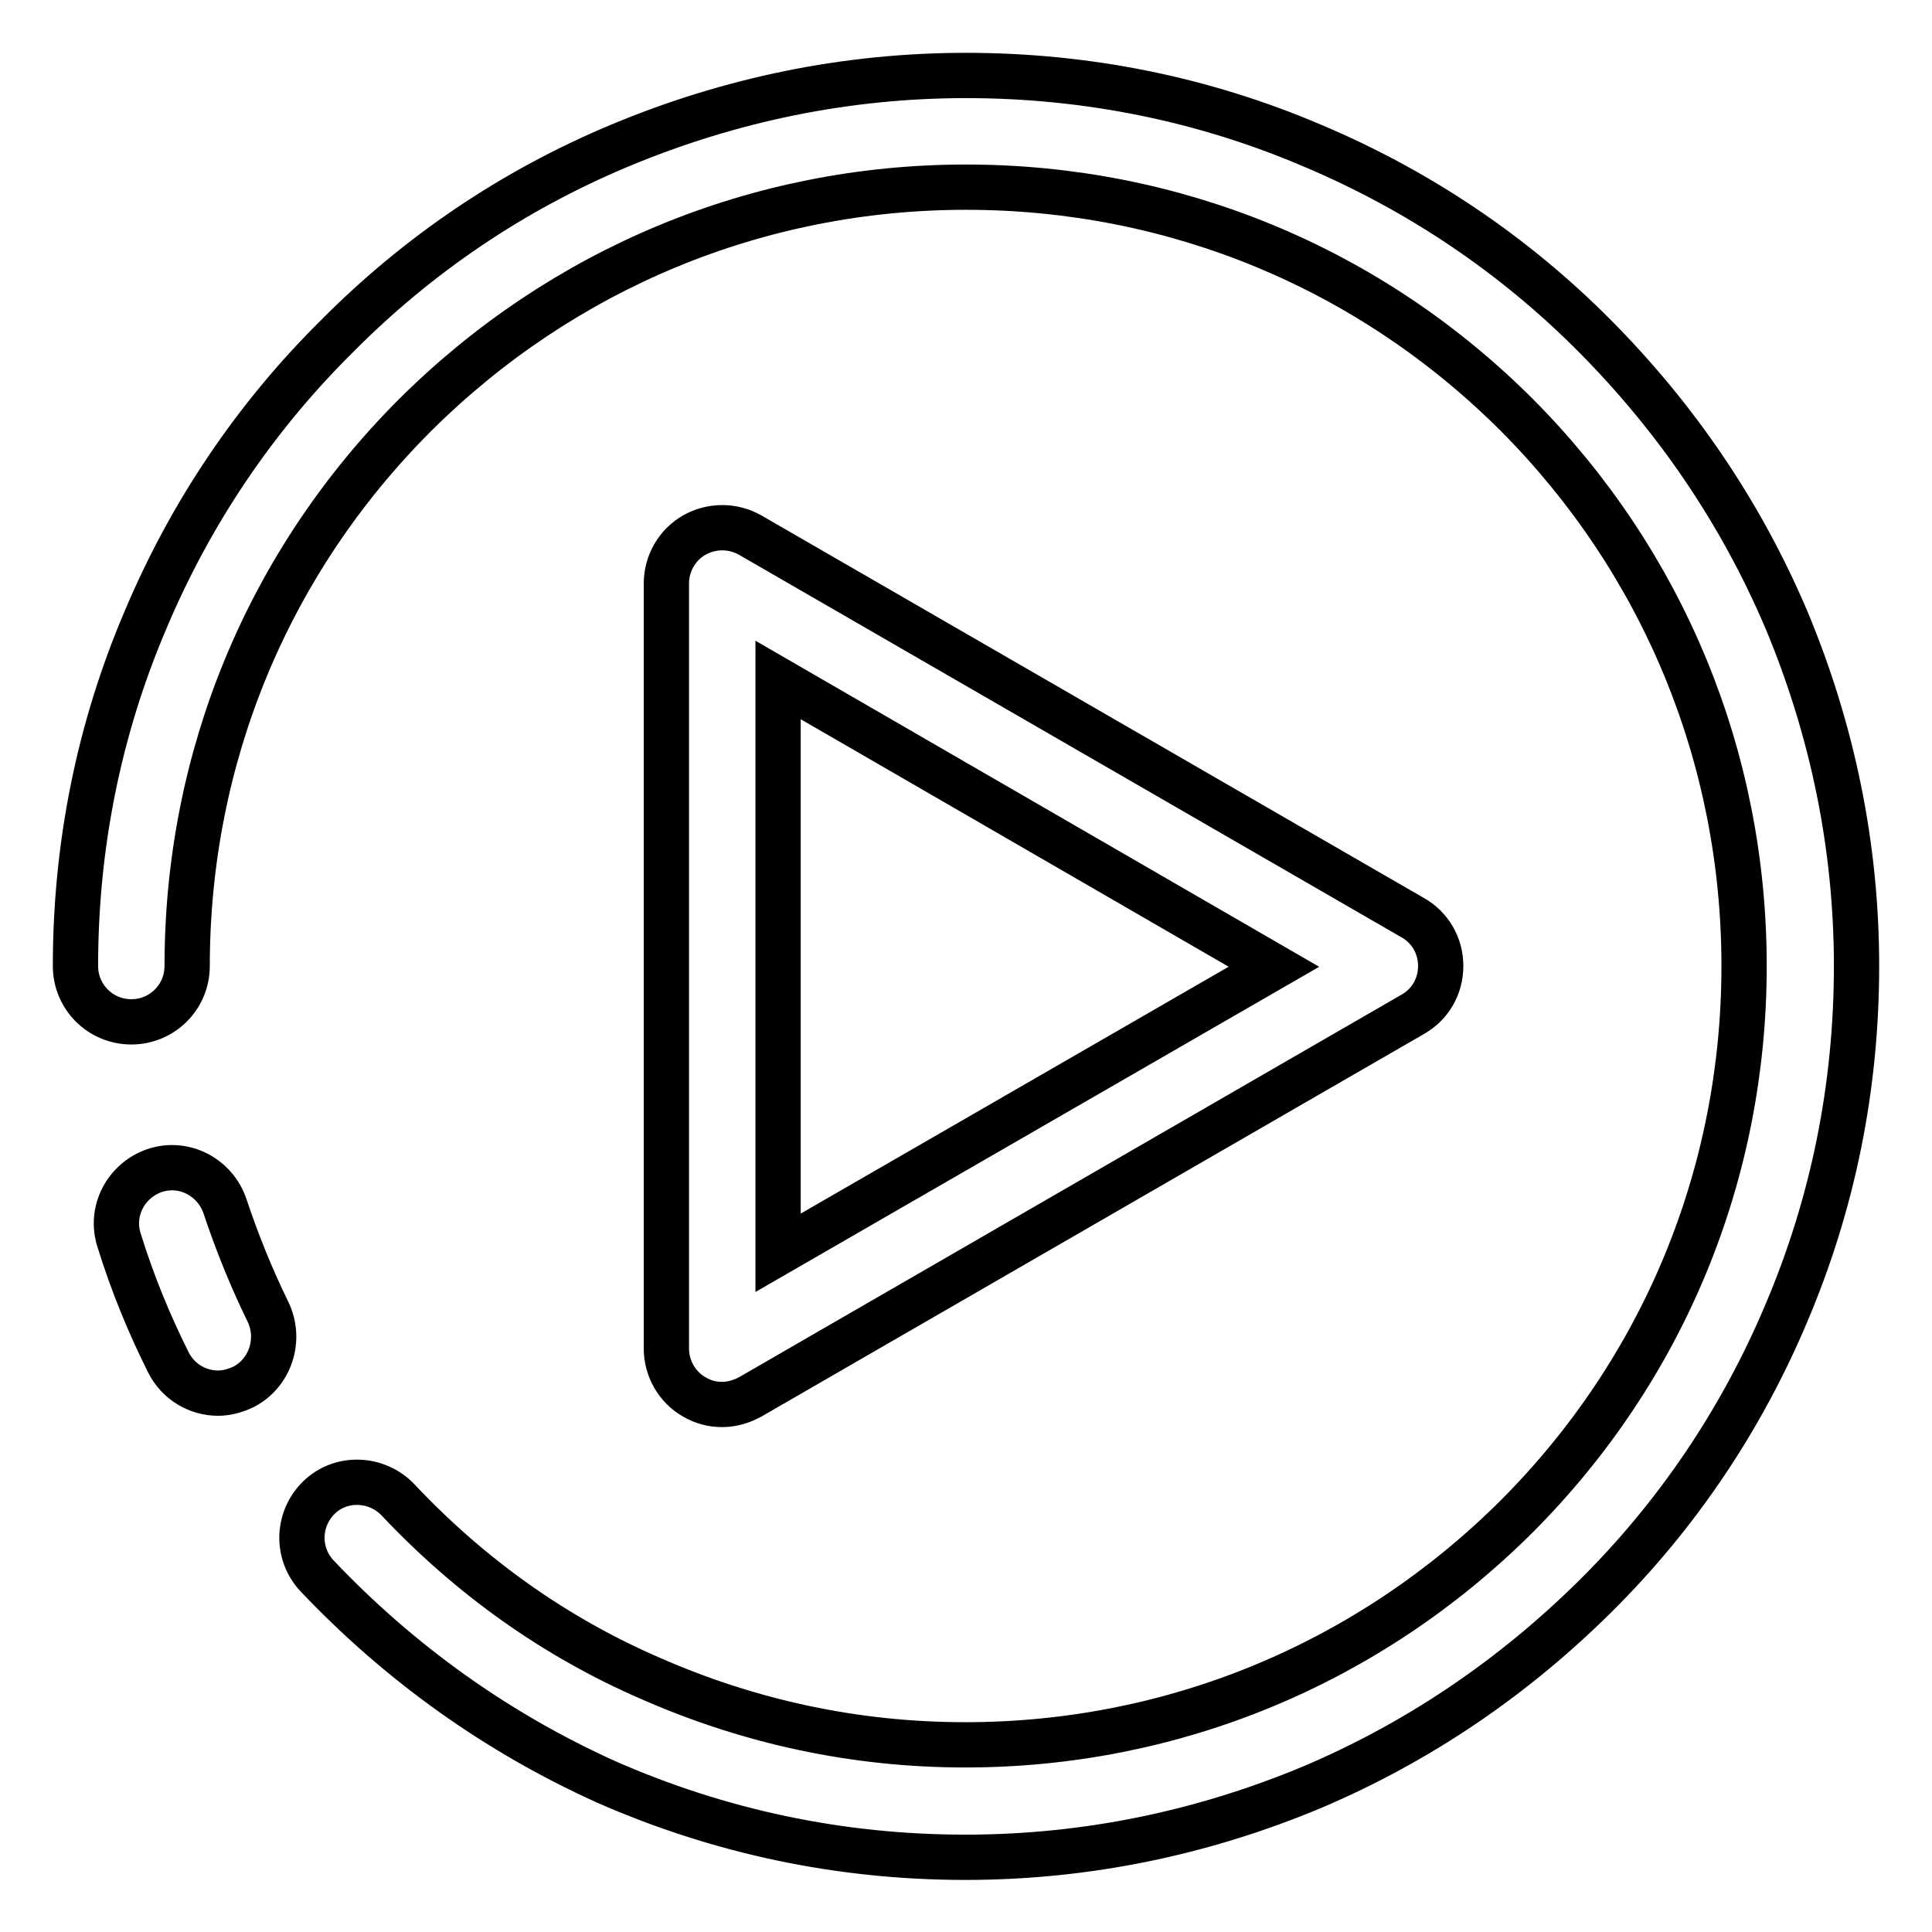
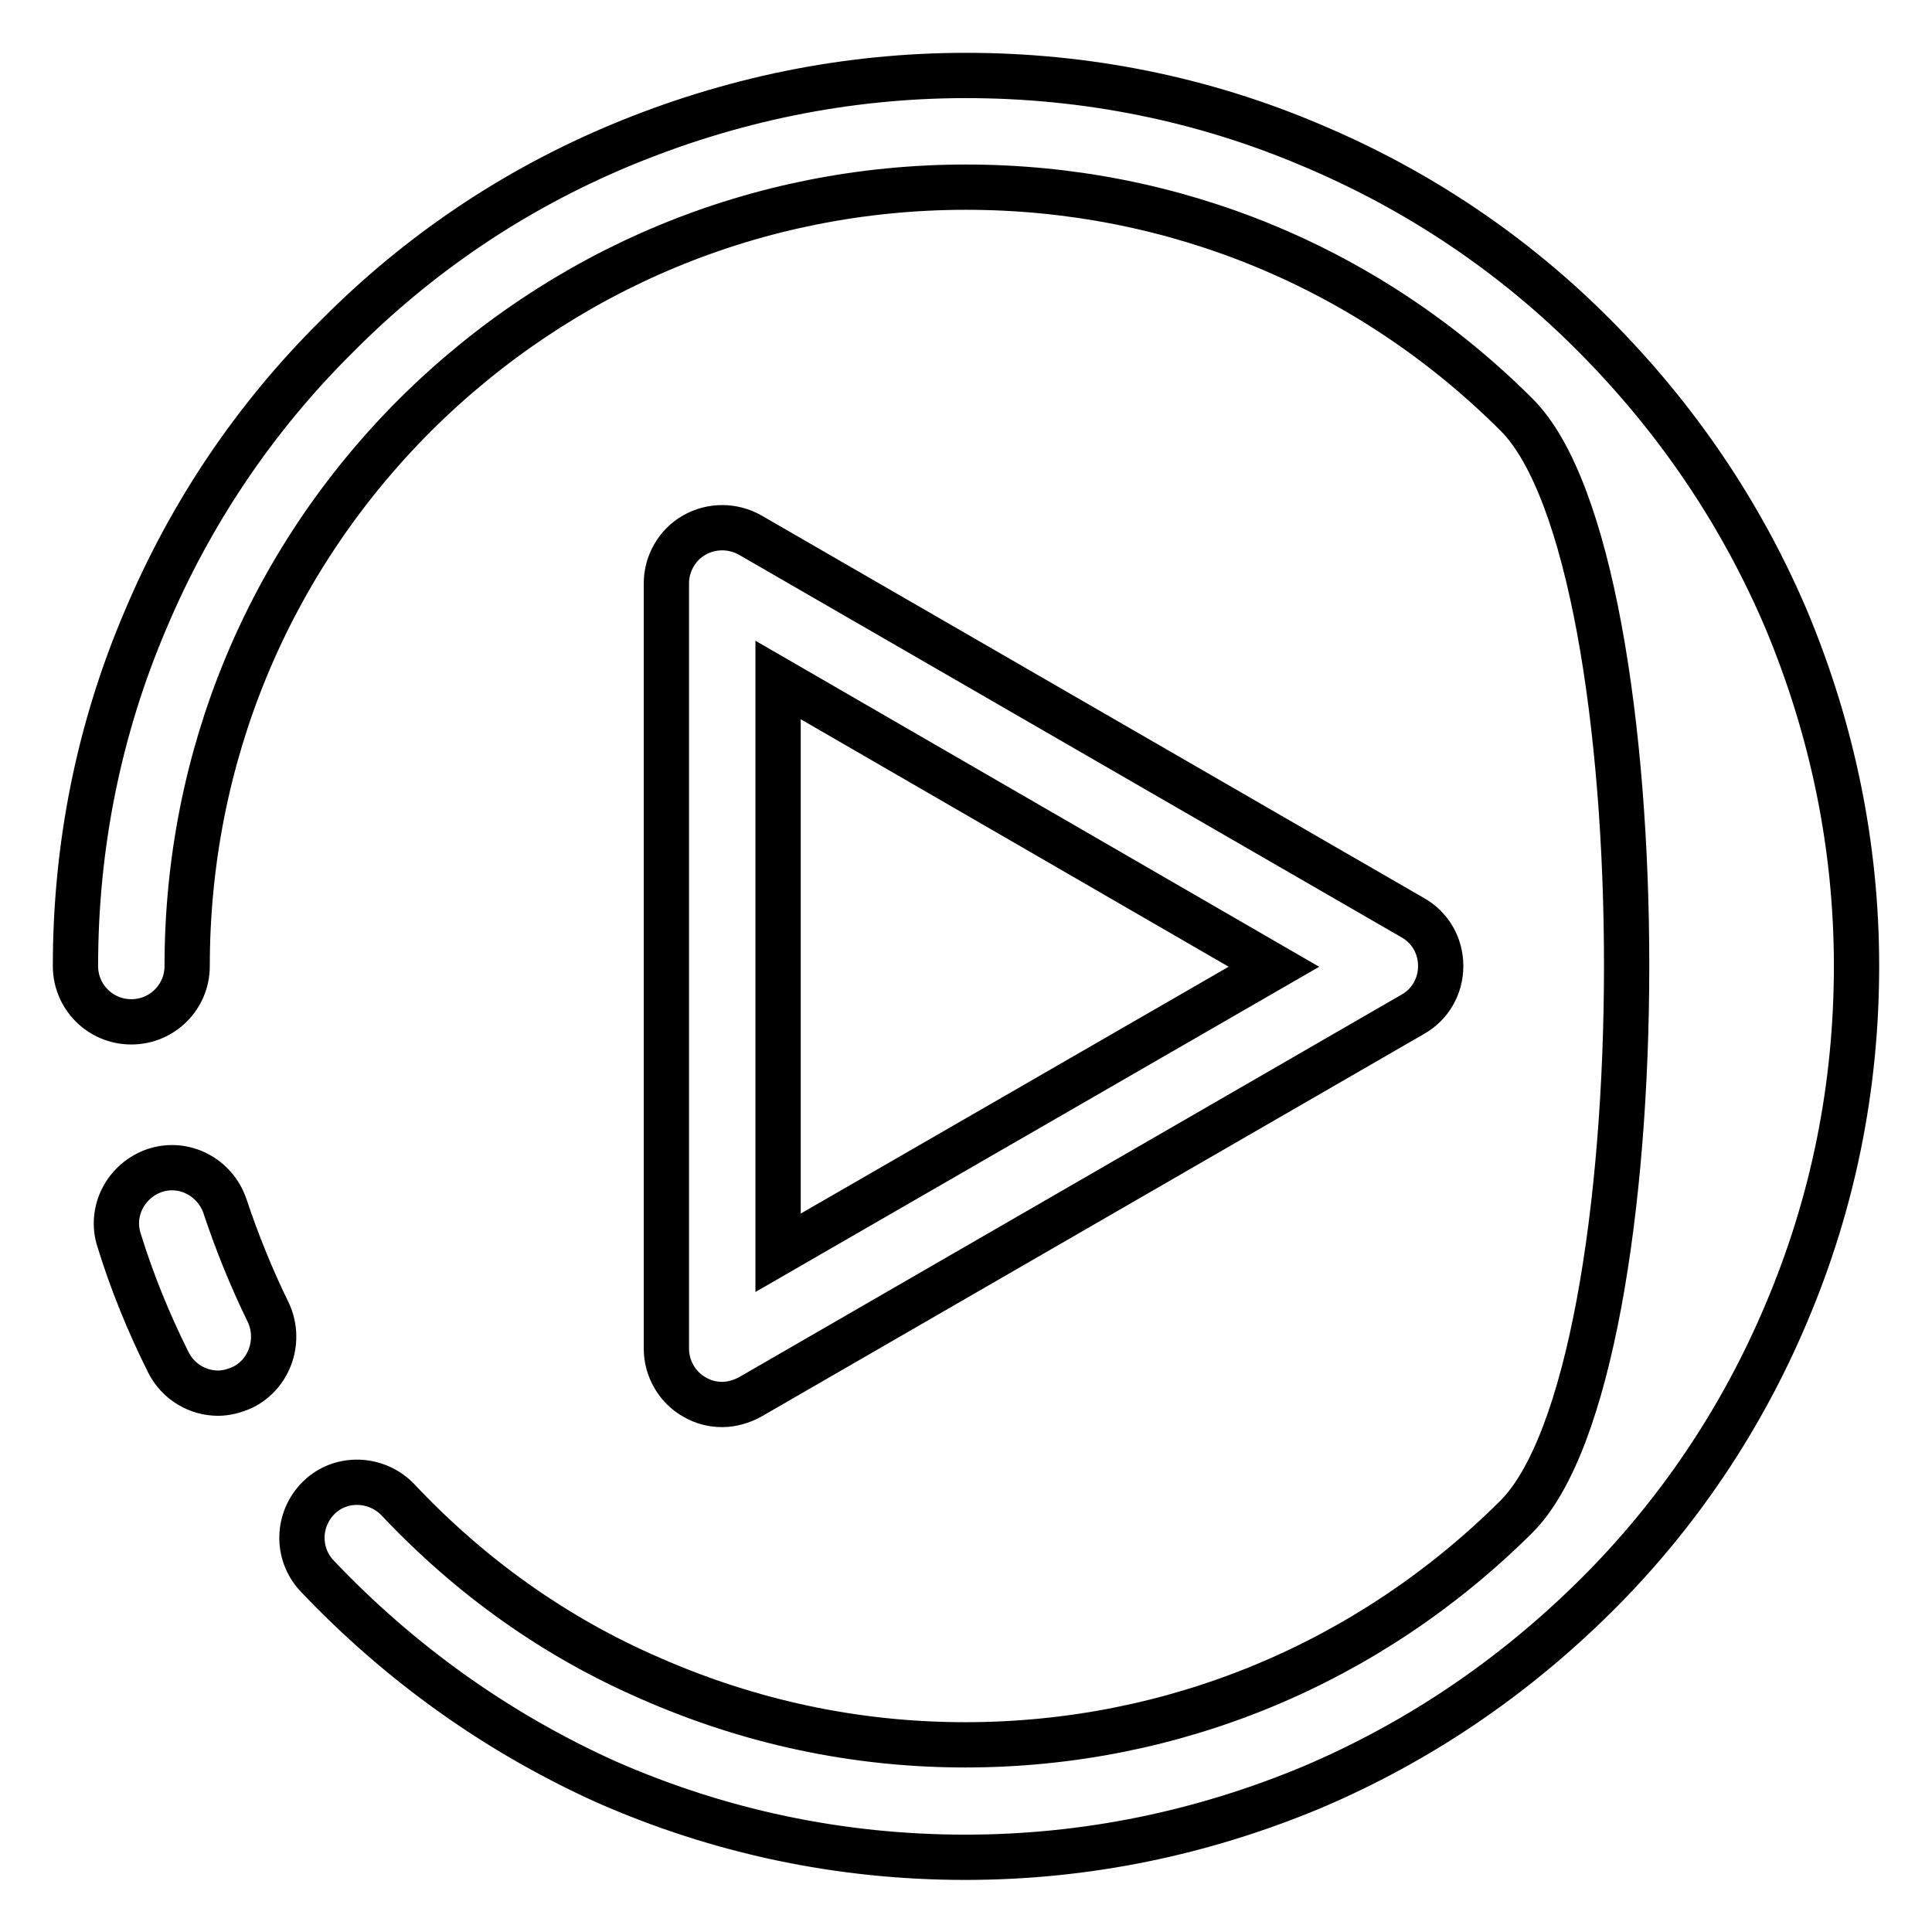
<svg xmlns="http://www.w3.org/2000/svg" version="1.1" x="0px" y="0px" viewBox="0 0 256 256" enable-background="new 0 0 256 256" xml:space="preserve">
  <g>
-     <path stroke-width="6" fill-opacity="0" stroke="#000000" d="M32.2,183.8c-1.1,0.5-2.2,0.8-3.3,0.8c-2.7,0-5.3-1.5-6.6-4.1c-2.6-5.2-4.8-10.6-6.5-16.1 c-1.3-3.9,0.9-8,4.7-9.3c3.9-1.3,8,0.9,9.3,4.7c1.6,4.8,3.5,9.5,5.7,14C37.3,177.5,35.8,182,32.2,183.8L32.2,183.8z M236.7,174 c-5.9,14-14.4,26.7-25.3,37.5c-10.9,10.8-23.4,19.3-37.5,25.3c-14.6,6.1-30,9.3-46,9.3c-16.6,0-32.6-3.4-47.6-10 C65.9,229.6,53,220.4,42,208.8c-2.8-3-2.6-7.6,0.3-10.4c2.9-2.8,7.6-2.6,10.4,0.3c9.6,10.2,20.8,18.2,33.5,23.7 c13.2,5.8,27.2,8.8,41.7,8.8c27.6,0,53.5-10.8,73-30.2c19.5-19.5,30.2-45.4,30.2-73S220.4,74.5,201,55 c-19.5-19.5-45.4-30.2-73-30.2c-27.6,0-53.5,10.8-73,30.2c-19.5,19.5-30.2,45.4-30.2,73c0,4.1-3.3,7.4-7.4,7.4S10,132.1,10,128 c0-15.9,3.1-31.4,9.3-45.9c5.9-14,14.4-26.7,25.3-37.5C55.4,33.7,68,25.2,82.1,19.3c14.6-6.1,30-9.3,45.9-9.3 c15.9,0,31.4,3.1,45.9,9.3c14,5.9,26.7,14.4,37.5,25.3c10.8,10.9,19.3,23.4,25.3,37.5c6.1,14.6,9.3,30,9.3,45.9 C246,144,242.9,159.4,236.7,174L236.7,174z M187.2,134.4l-87.8,50.7c-1.1,0.6-2.4,1-3.7,1c-1.3,0-2.5-0.3-3.7-1 c-2.3-1.3-3.7-3.8-3.7-6.4V77.3c0-2.6,1.4-5.1,3.7-6.4c2.3-1.3,5.1-1.3,7.4,0l87.8,50.7c2.3,1.3,3.7,3.7,3.7,6.4 C190.9,130.7,189.5,133.1,187.2,134.4L187.2,134.4z M103.1,90.1V166l65.7-37.9L103.1,90.1L103.1,90.1z" />
+     <path stroke-width="6" fill-opacity="0" stroke="#000000" d="M32.2,183.8c-1.1,0.5-2.2,0.8-3.3,0.8c-2.7,0-5.3-1.5-6.6-4.1c-2.6-5.2-4.8-10.6-6.5-16.1 c-1.3-3.9,0.9-8,4.7-9.3c3.9-1.3,8,0.9,9.3,4.7c1.6,4.8,3.5,9.5,5.7,14C37.3,177.5,35.8,182,32.2,183.8L32.2,183.8z M236.7,174 c-5.9,14-14.4,26.7-25.3,37.5c-10.9,10.8-23.4,19.3-37.5,25.3c-14.6,6.1-30,9.3-46,9.3c-16.6,0-32.6-3.4-47.6-10 C65.9,229.6,53,220.4,42,208.8c-2.8-3-2.6-7.6,0.3-10.4c2.9-2.8,7.6-2.6,10.4,0.3c9.6,10.2,20.8,18.2,33.5,23.7 c13.2,5.8,27.2,8.8,41.7,8.8c27.6,0,53.5-10.8,73-30.2S220.4,74.5,201,55 c-19.5-19.5-45.4-30.2-73-30.2c-27.6,0-53.5,10.8-73,30.2c-19.5,19.5-30.2,45.4-30.2,73c0,4.1-3.3,7.4-7.4,7.4S10,132.1,10,128 c0-15.9,3.1-31.4,9.3-45.9c5.9-14,14.4-26.7,25.3-37.5C55.4,33.7,68,25.2,82.1,19.3c14.6-6.1,30-9.3,45.9-9.3 c15.9,0,31.4,3.1,45.9,9.3c14,5.9,26.7,14.4,37.5,25.3c10.8,10.9,19.3,23.4,25.3,37.5c6.1,14.6,9.3,30,9.3,45.9 C246,144,242.9,159.4,236.7,174L236.7,174z M187.2,134.4l-87.8,50.7c-1.1,0.6-2.4,1-3.7,1c-1.3,0-2.5-0.3-3.7-1 c-2.3-1.3-3.7-3.8-3.7-6.4V77.3c0-2.6,1.4-5.1,3.7-6.4c2.3-1.3,5.1-1.3,7.4,0l87.8,50.7c2.3,1.3,3.7,3.7,3.7,6.4 C190.9,130.7,189.5,133.1,187.2,134.4L187.2,134.4z M103.1,90.1V166l65.7-37.9L103.1,90.1L103.1,90.1z" />
  </g>
</svg>